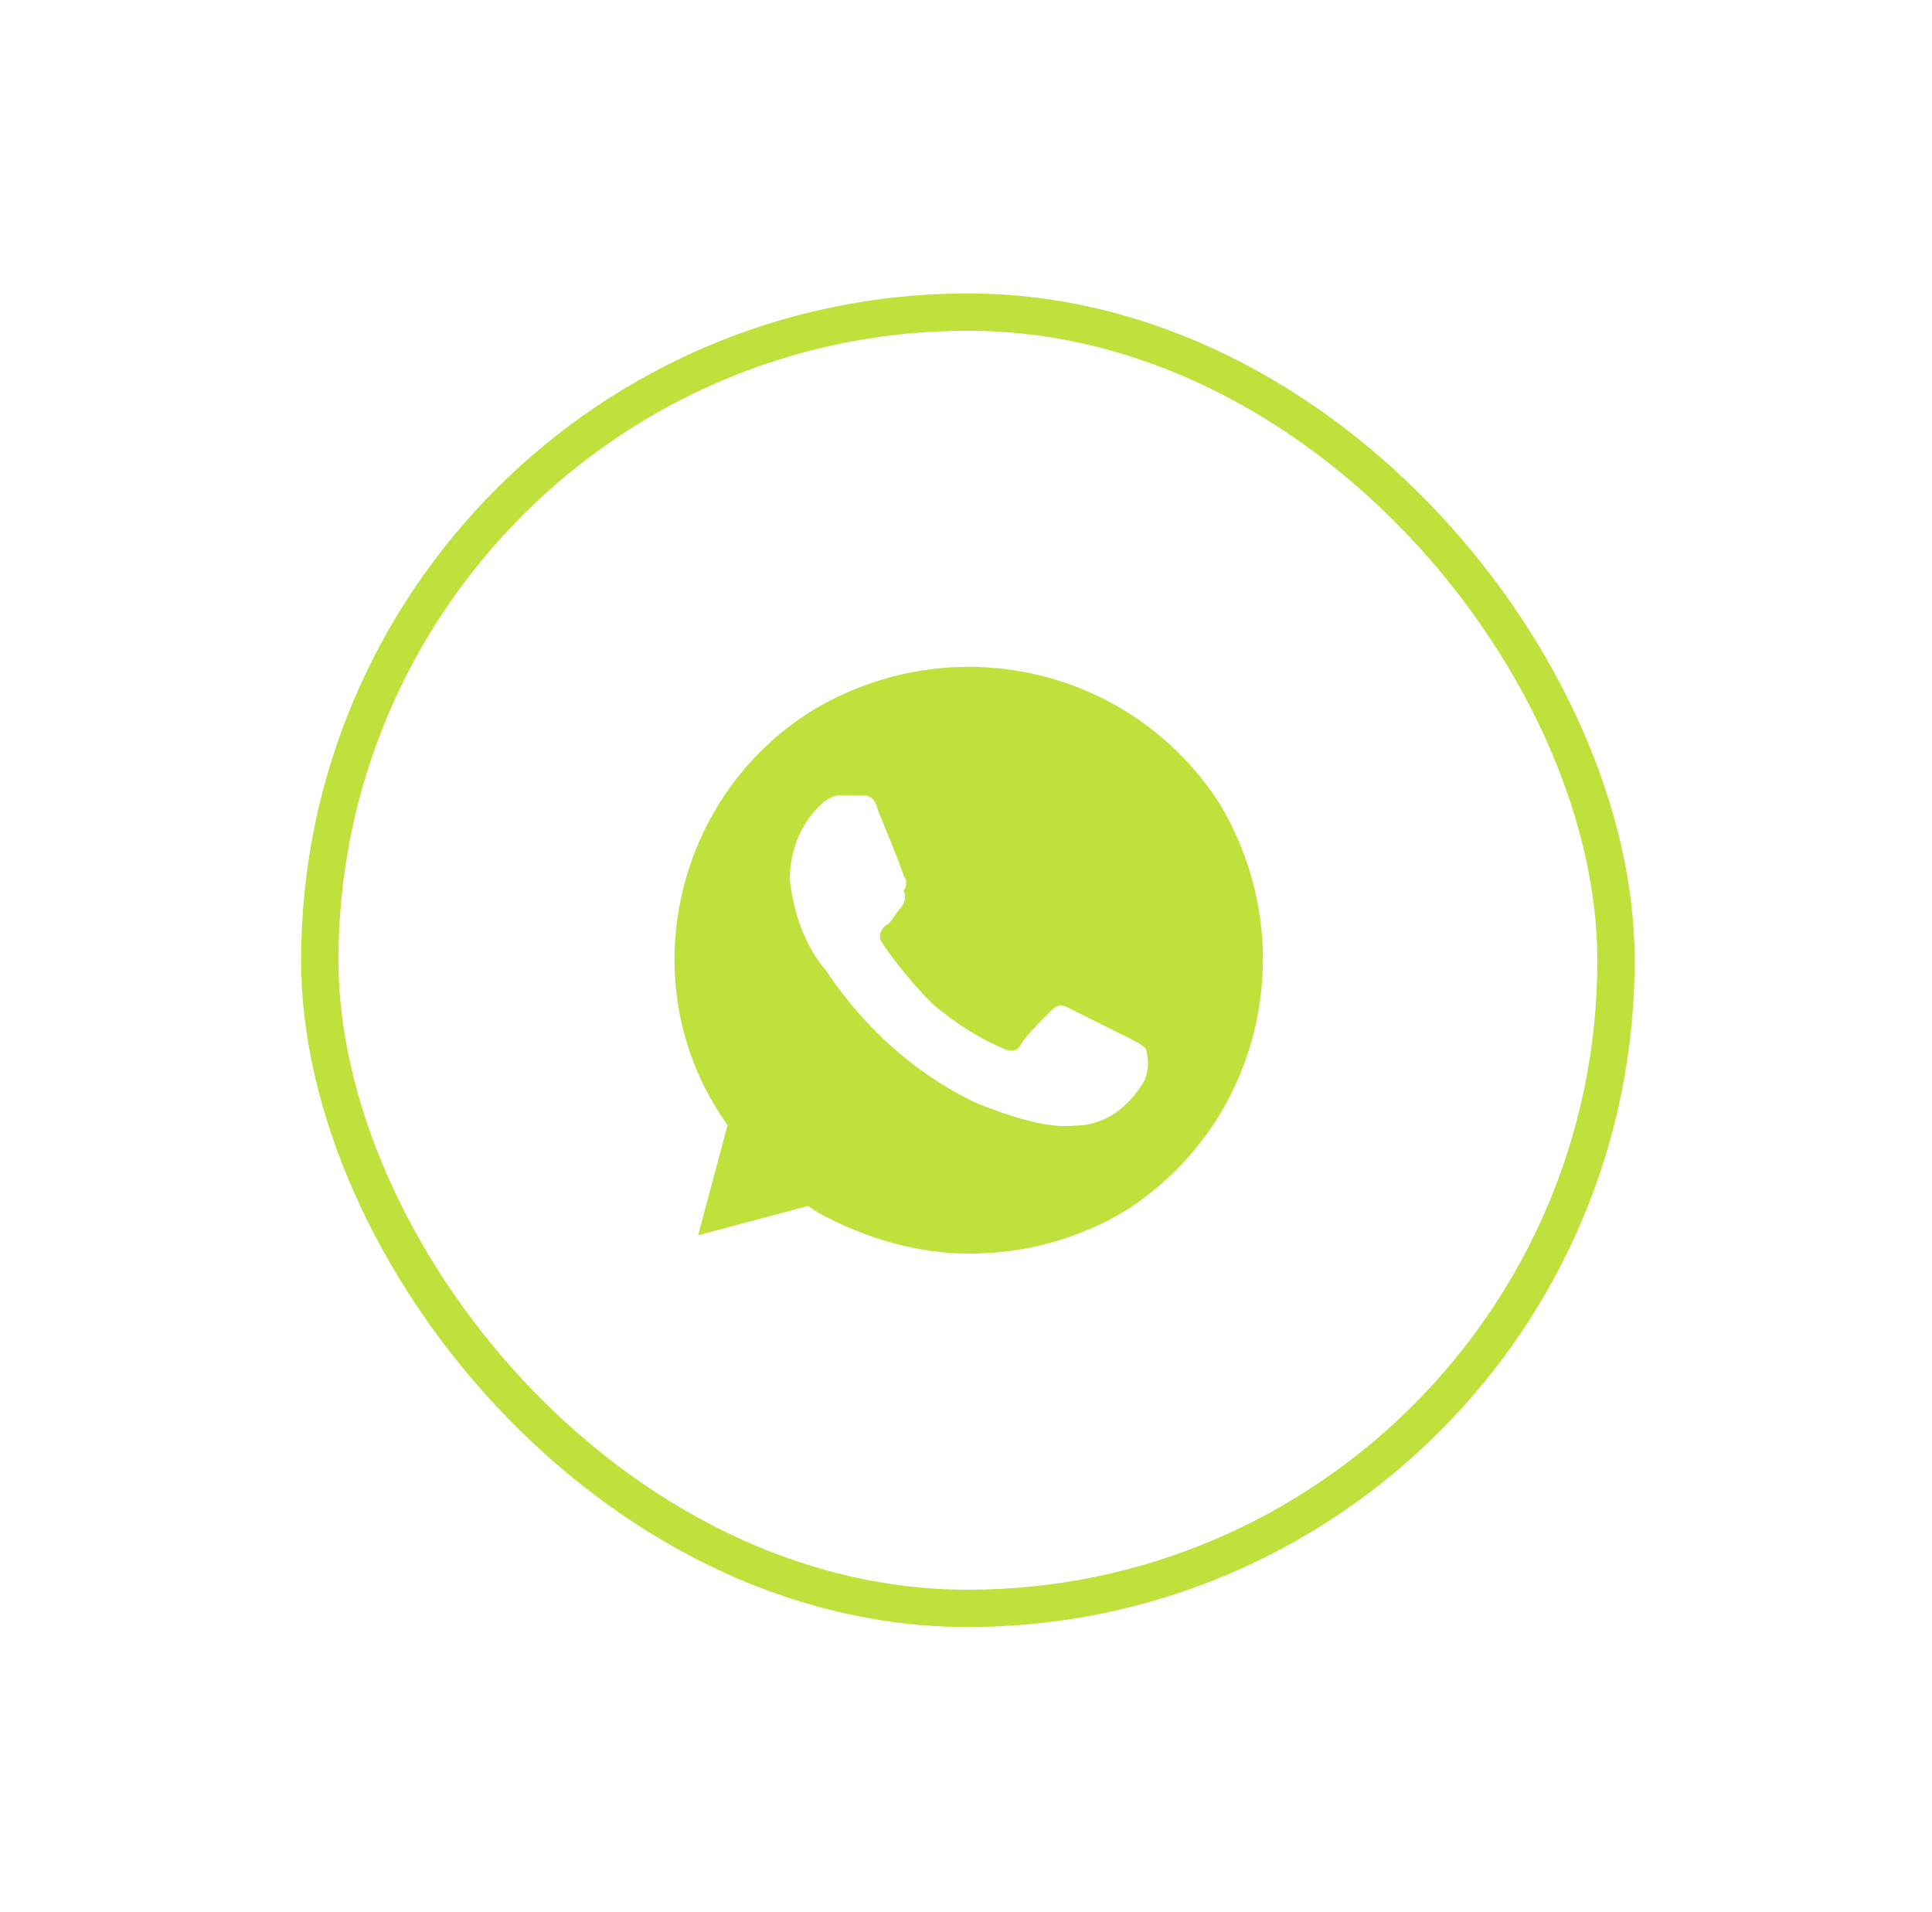
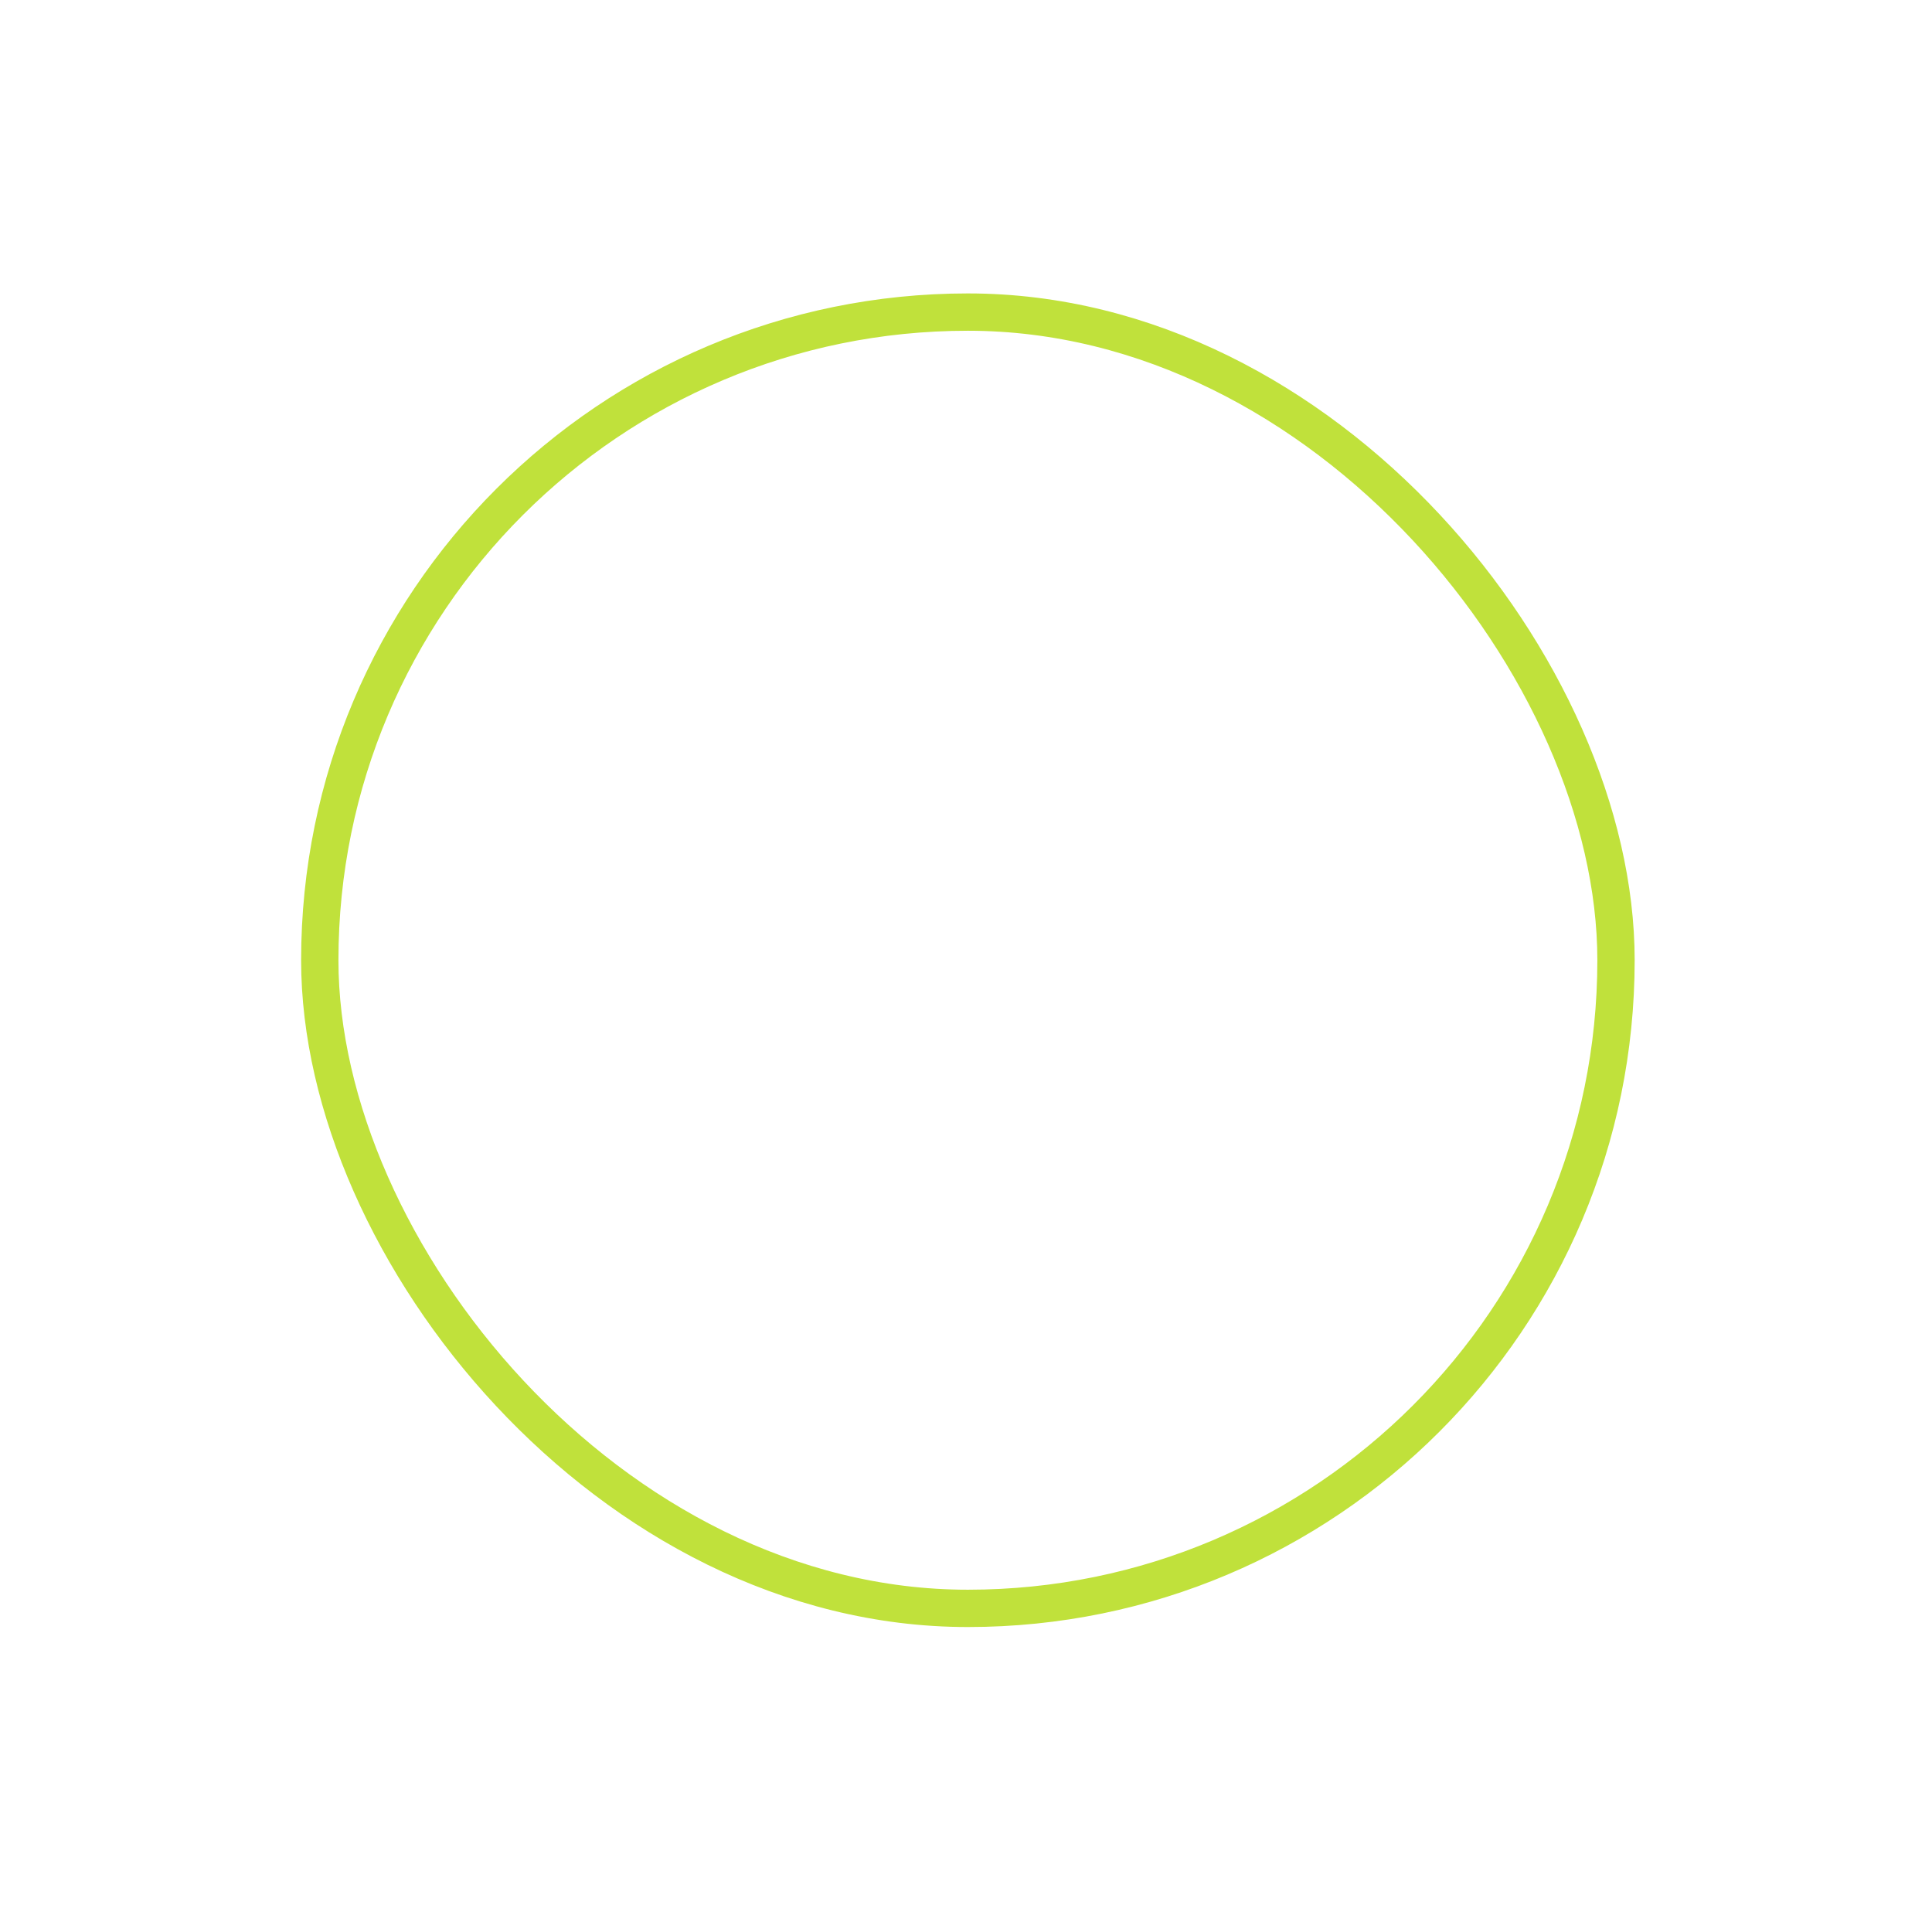
<svg xmlns="http://www.w3.org/2000/svg" width="95" height="94" viewBox="0 0 95 94" fill="none">
  <g filter="url(#filter0_dd_9_2005)">
    <rect x="15.724" y="15.345" width="63.738" height="63.738" rx="31.869" stroke="#C0E13B" stroke-width="1.835" />
-     <path d="M59.935 39.46C55.607 32.788 46.772 30.804 39.919 34.952C33.247 39.099 31.083 48.115 35.411 54.787L35.772 55.328L34.329 60.738L39.739 59.295L40.28 59.656C42.624 60.919 45.148 61.64 47.673 61.64C50.378 61.64 53.083 60.919 55.427 59.476C62.099 55.148 64.083 46.312 59.935 39.46ZM56.148 53.345C55.427 54.427 54.526 55.148 53.263 55.328C52.542 55.328 51.64 55.689 48.034 54.246C44.968 52.804 42.444 50.46 40.64 47.755C39.558 46.492 39.017 44.87 38.837 43.246C38.837 41.804 39.378 40.542 40.28 39.64C40.64 39.279 41.001 39.099 41.362 39.099H42.263C42.624 39.099 42.985 39.099 43.165 39.82C43.526 40.722 44.427 42.886 44.427 43.066C44.608 43.246 44.608 43.607 44.427 43.788C44.608 44.148 44.427 44.509 44.247 44.689C44.067 44.87 43.886 45.23 43.706 45.41C43.345 45.591 43.165 45.951 43.345 46.312C44.067 47.394 44.968 48.476 45.87 49.378C46.952 50.279 48.034 51.001 49.296 51.541C49.657 51.722 50.017 51.722 50.198 51.361C50.378 51.001 51.28 50.099 51.64 49.738C52.001 49.378 52.181 49.378 52.542 49.558L55.427 51.001C55.788 51.181 56.148 51.361 56.329 51.541C56.509 52.083 56.509 52.804 56.148 53.345Z" fill="#C0E13B" />
  </g>
  <defs>
    <filter id="filter0_dd_9_2005" x="0.807" y="0.427" width="93.573" height="93.573" filterUnits="userSpaceOnUse" color-interpolation-filters="sRGB">
      <feFlood flood-opacity="0" result="BackgroundImageFix" />
      <feColorMatrix in="SourceAlpha" type="matrix" values="0 0 0 0 0 0 0 0 0 0 0 0 0 0 0 0 0 0 127 0" result="hardAlpha" />
      <feOffset dx="4" dy="4" />
      <feGaussianBlur stdDeviation="5" />
      <feComposite in2="hardAlpha" operator="out" />
      <feColorMatrix type="matrix" values="0 0 0 0 0.753 0 0 0 0 0.882 0 0 0 0 0.231 0 0 0 0.6 0" />
      <feBlend mode="normal" in2="BackgroundImageFix" result="effect1_dropShadow_9_2005" />
      <feColorMatrix in="SourceAlpha" type="matrix" values="0 0 0 0 0 0 0 0 0 0 0 0 0 0 0 0 0 0 127 0" result="hardAlpha" />
      <feOffset dx="-4" dy="-4" />
      <feGaussianBlur stdDeviation="5" />
      <feComposite in2="hardAlpha" operator="out" />
      <feColorMatrix type="matrix" values="0 0 0 0 0.753 0 0 0 0 0.882 0 0 0 0 0.231 0 0 0 0.6 0" />
      <feBlend mode="normal" in2="effect1_dropShadow_9_2005" result="effect2_dropShadow_9_2005" />
      <feBlend mode="normal" in="SourceGraphic" in2="effect2_dropShadow_9_2005" result="shape" />
    </filter>
  </defs>
</svg>